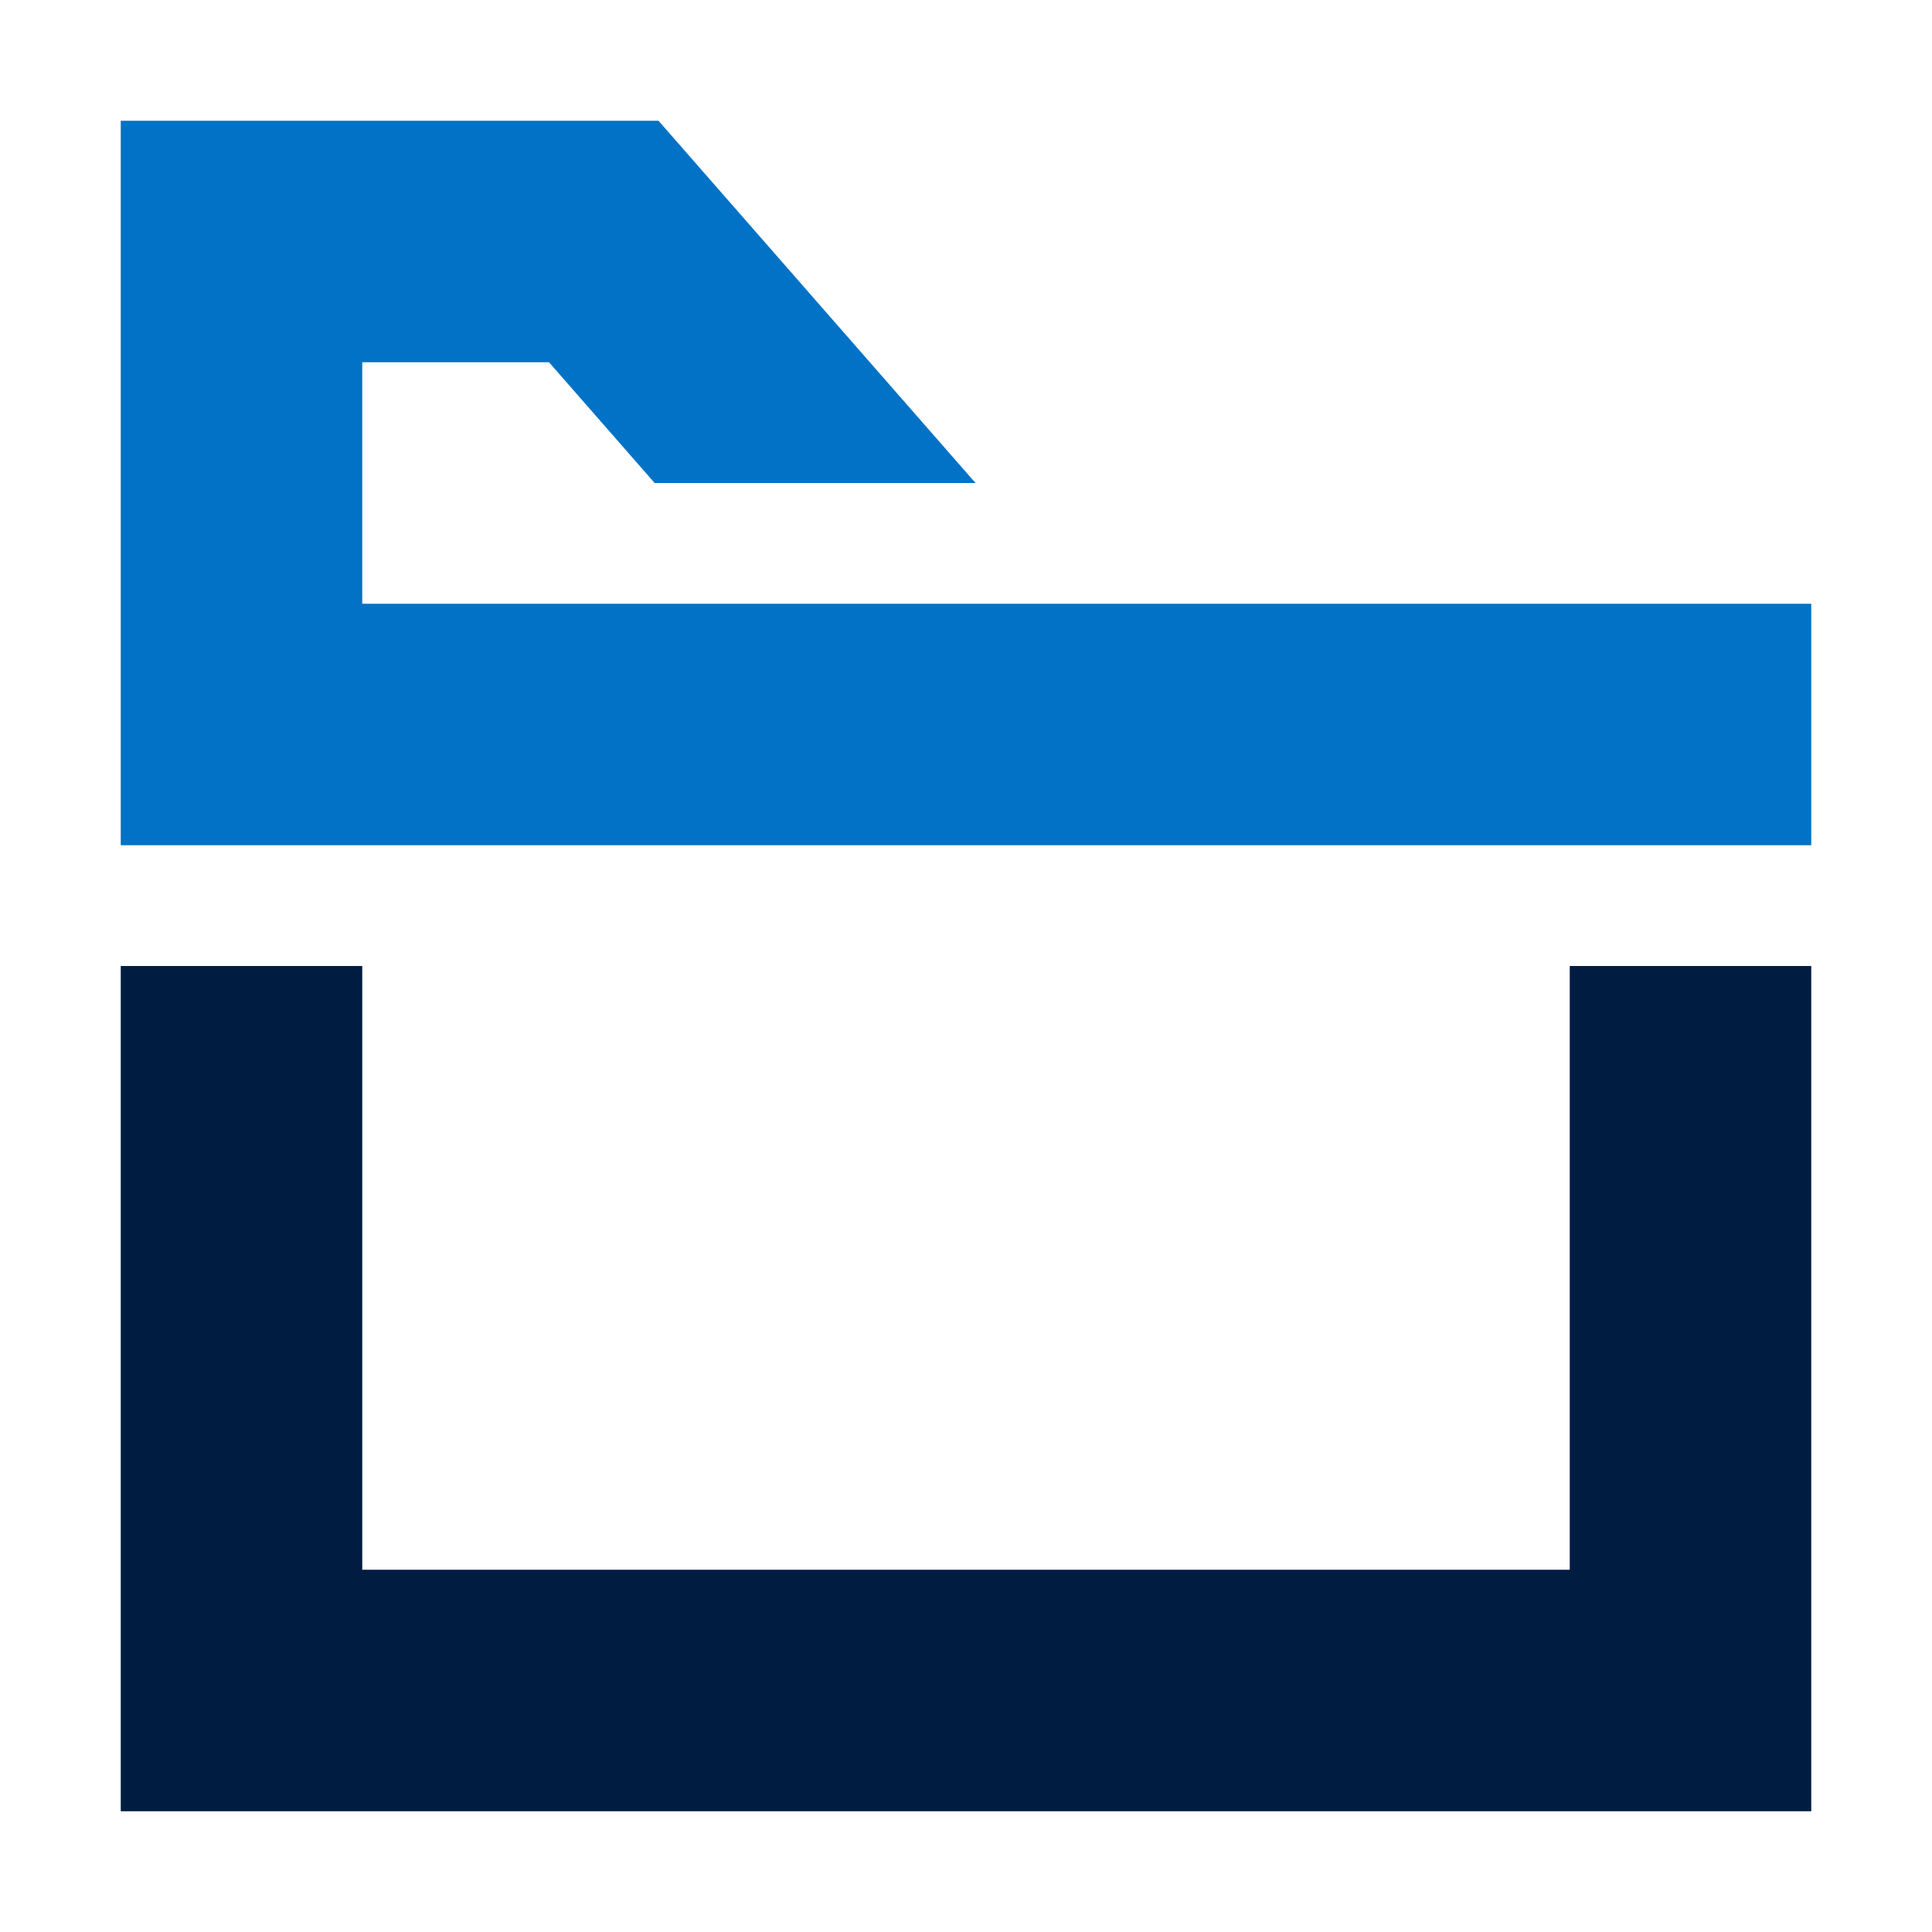
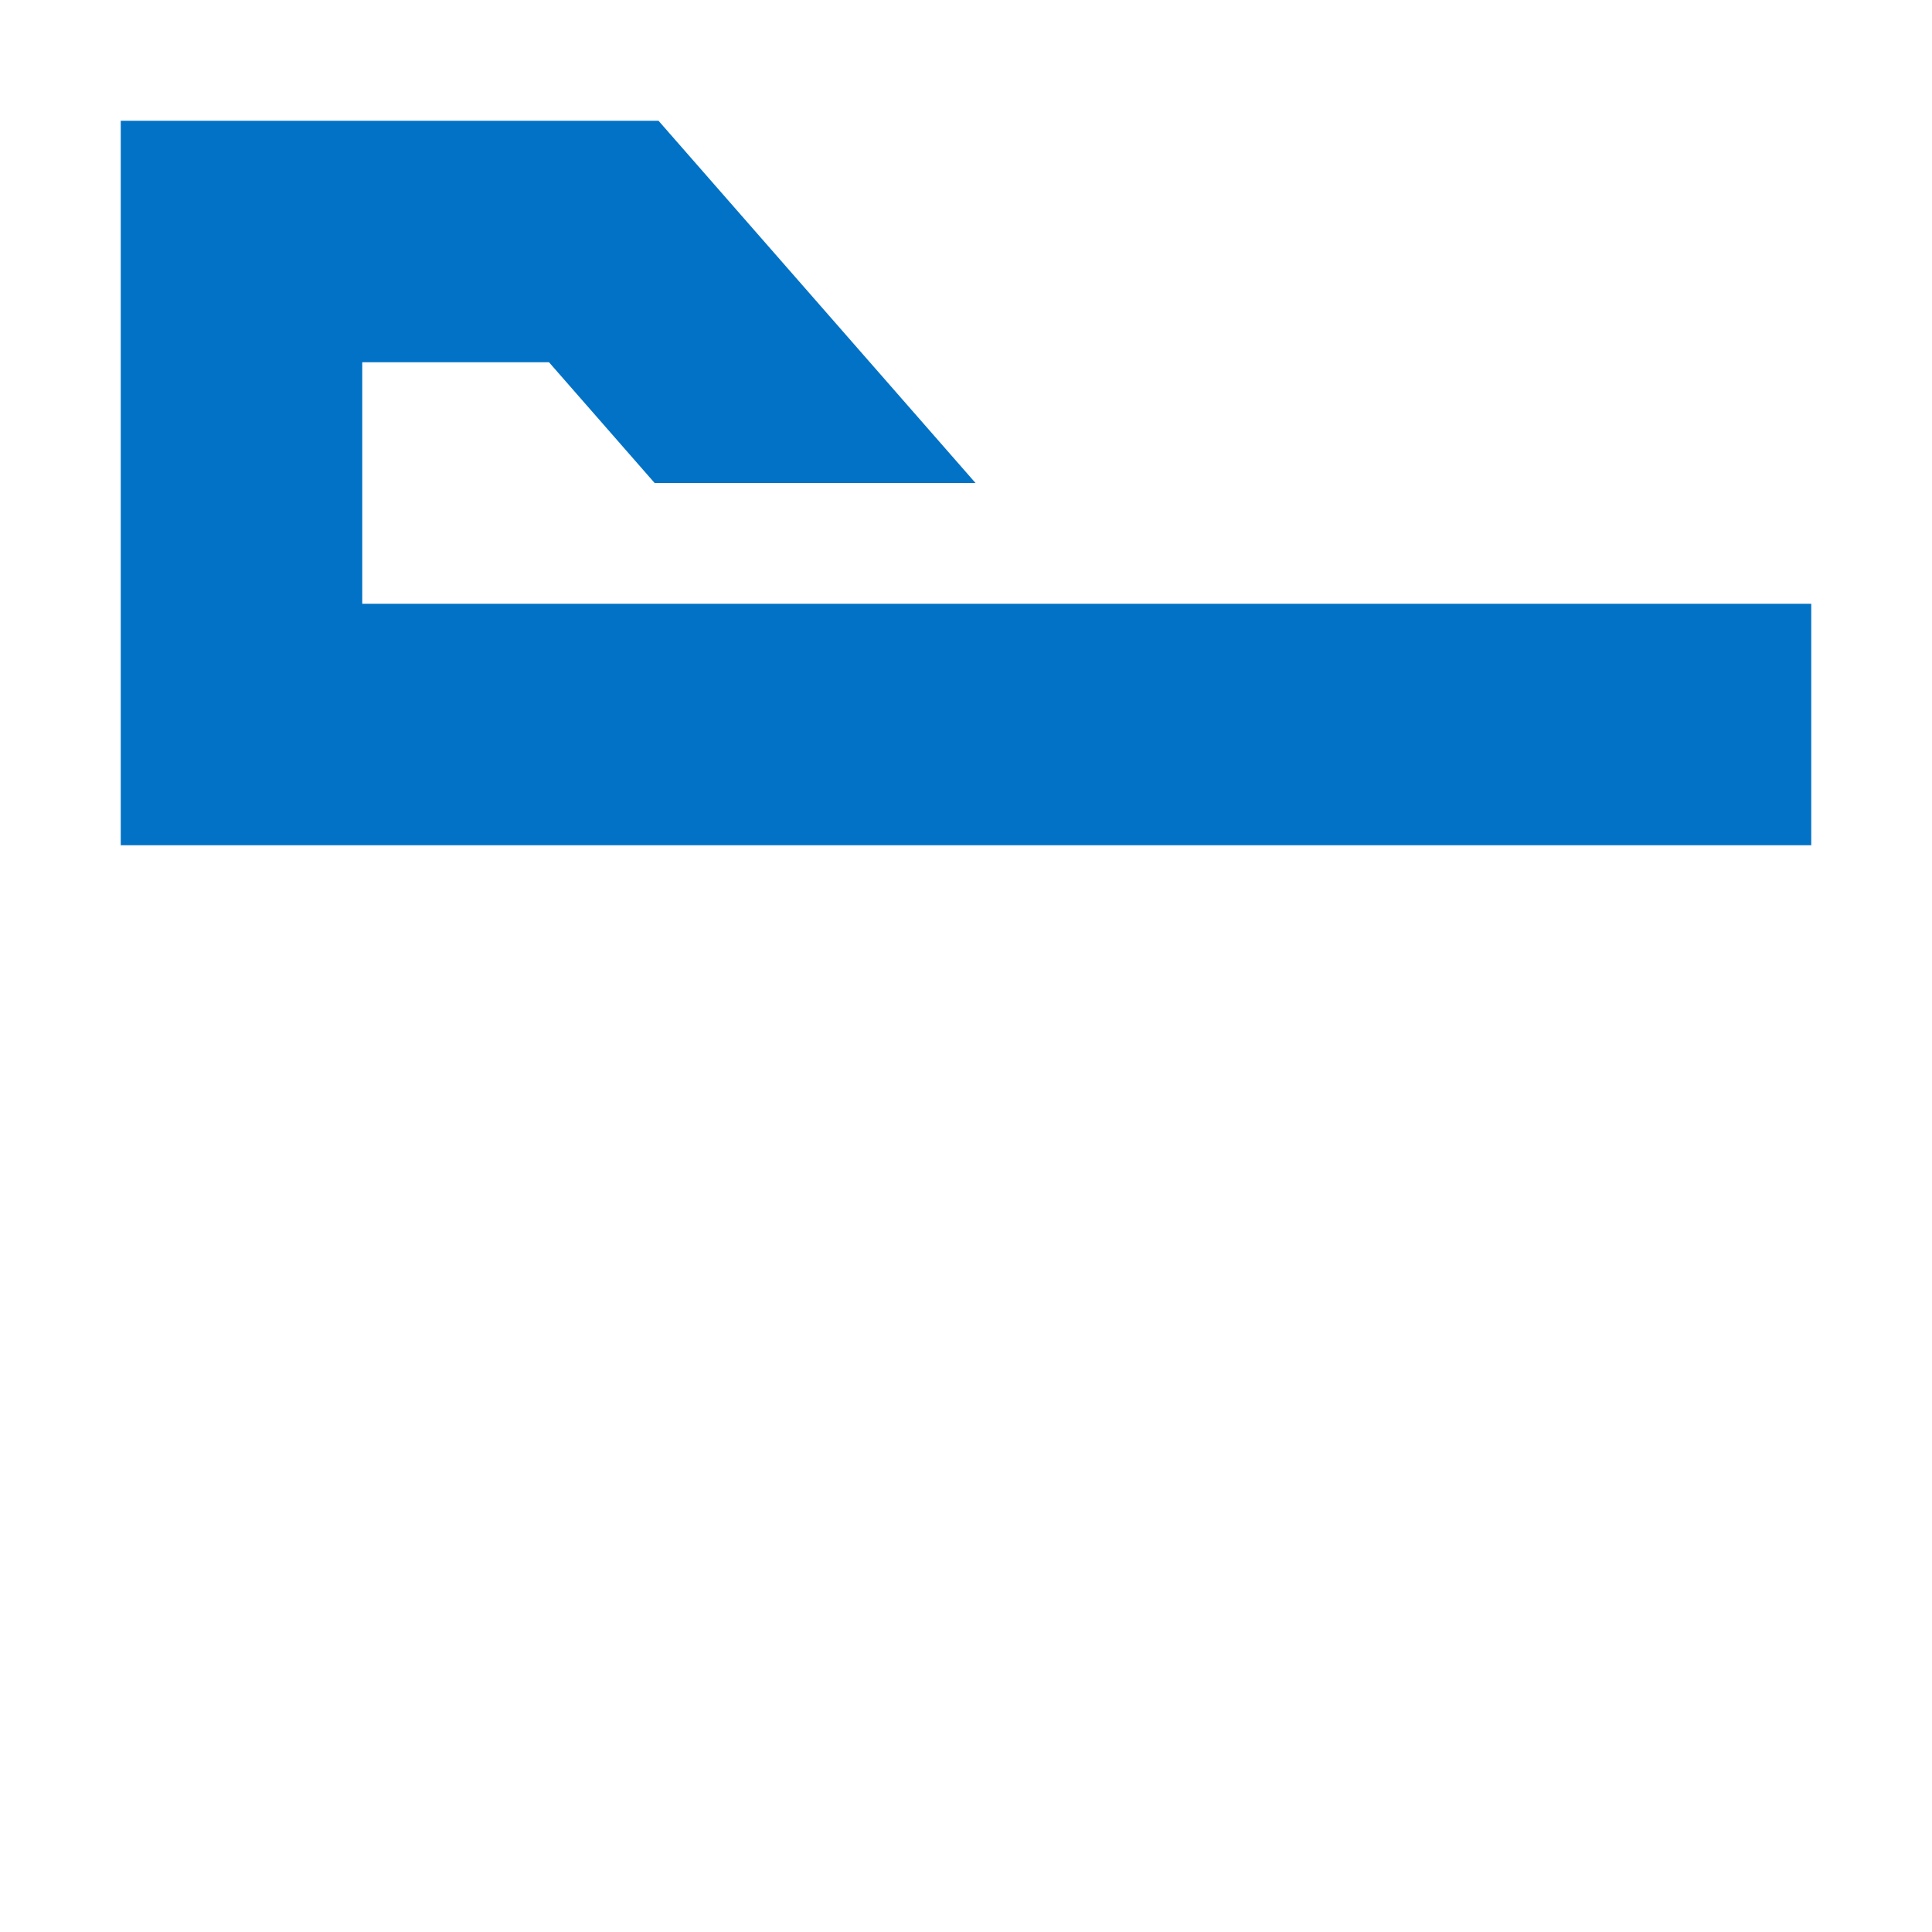
<svg xmlns="http://www.w3.org/2000/svg" width="56" height="56" viewBox="0 0 56 56" fill="none">
  <path d="M10.5 17.5V10.5H15.913L18.975 14H28.276L19.087 3.5H3.5V24.5H10.5H45.5H52.5V17.5H10.5Z" fill="#0172C5" />
-   <path d="M45.5 45.5H10.5V28H3.5V52.5H52.5V28H45.5V45.5Z" fill="#011C41" />
</svg>